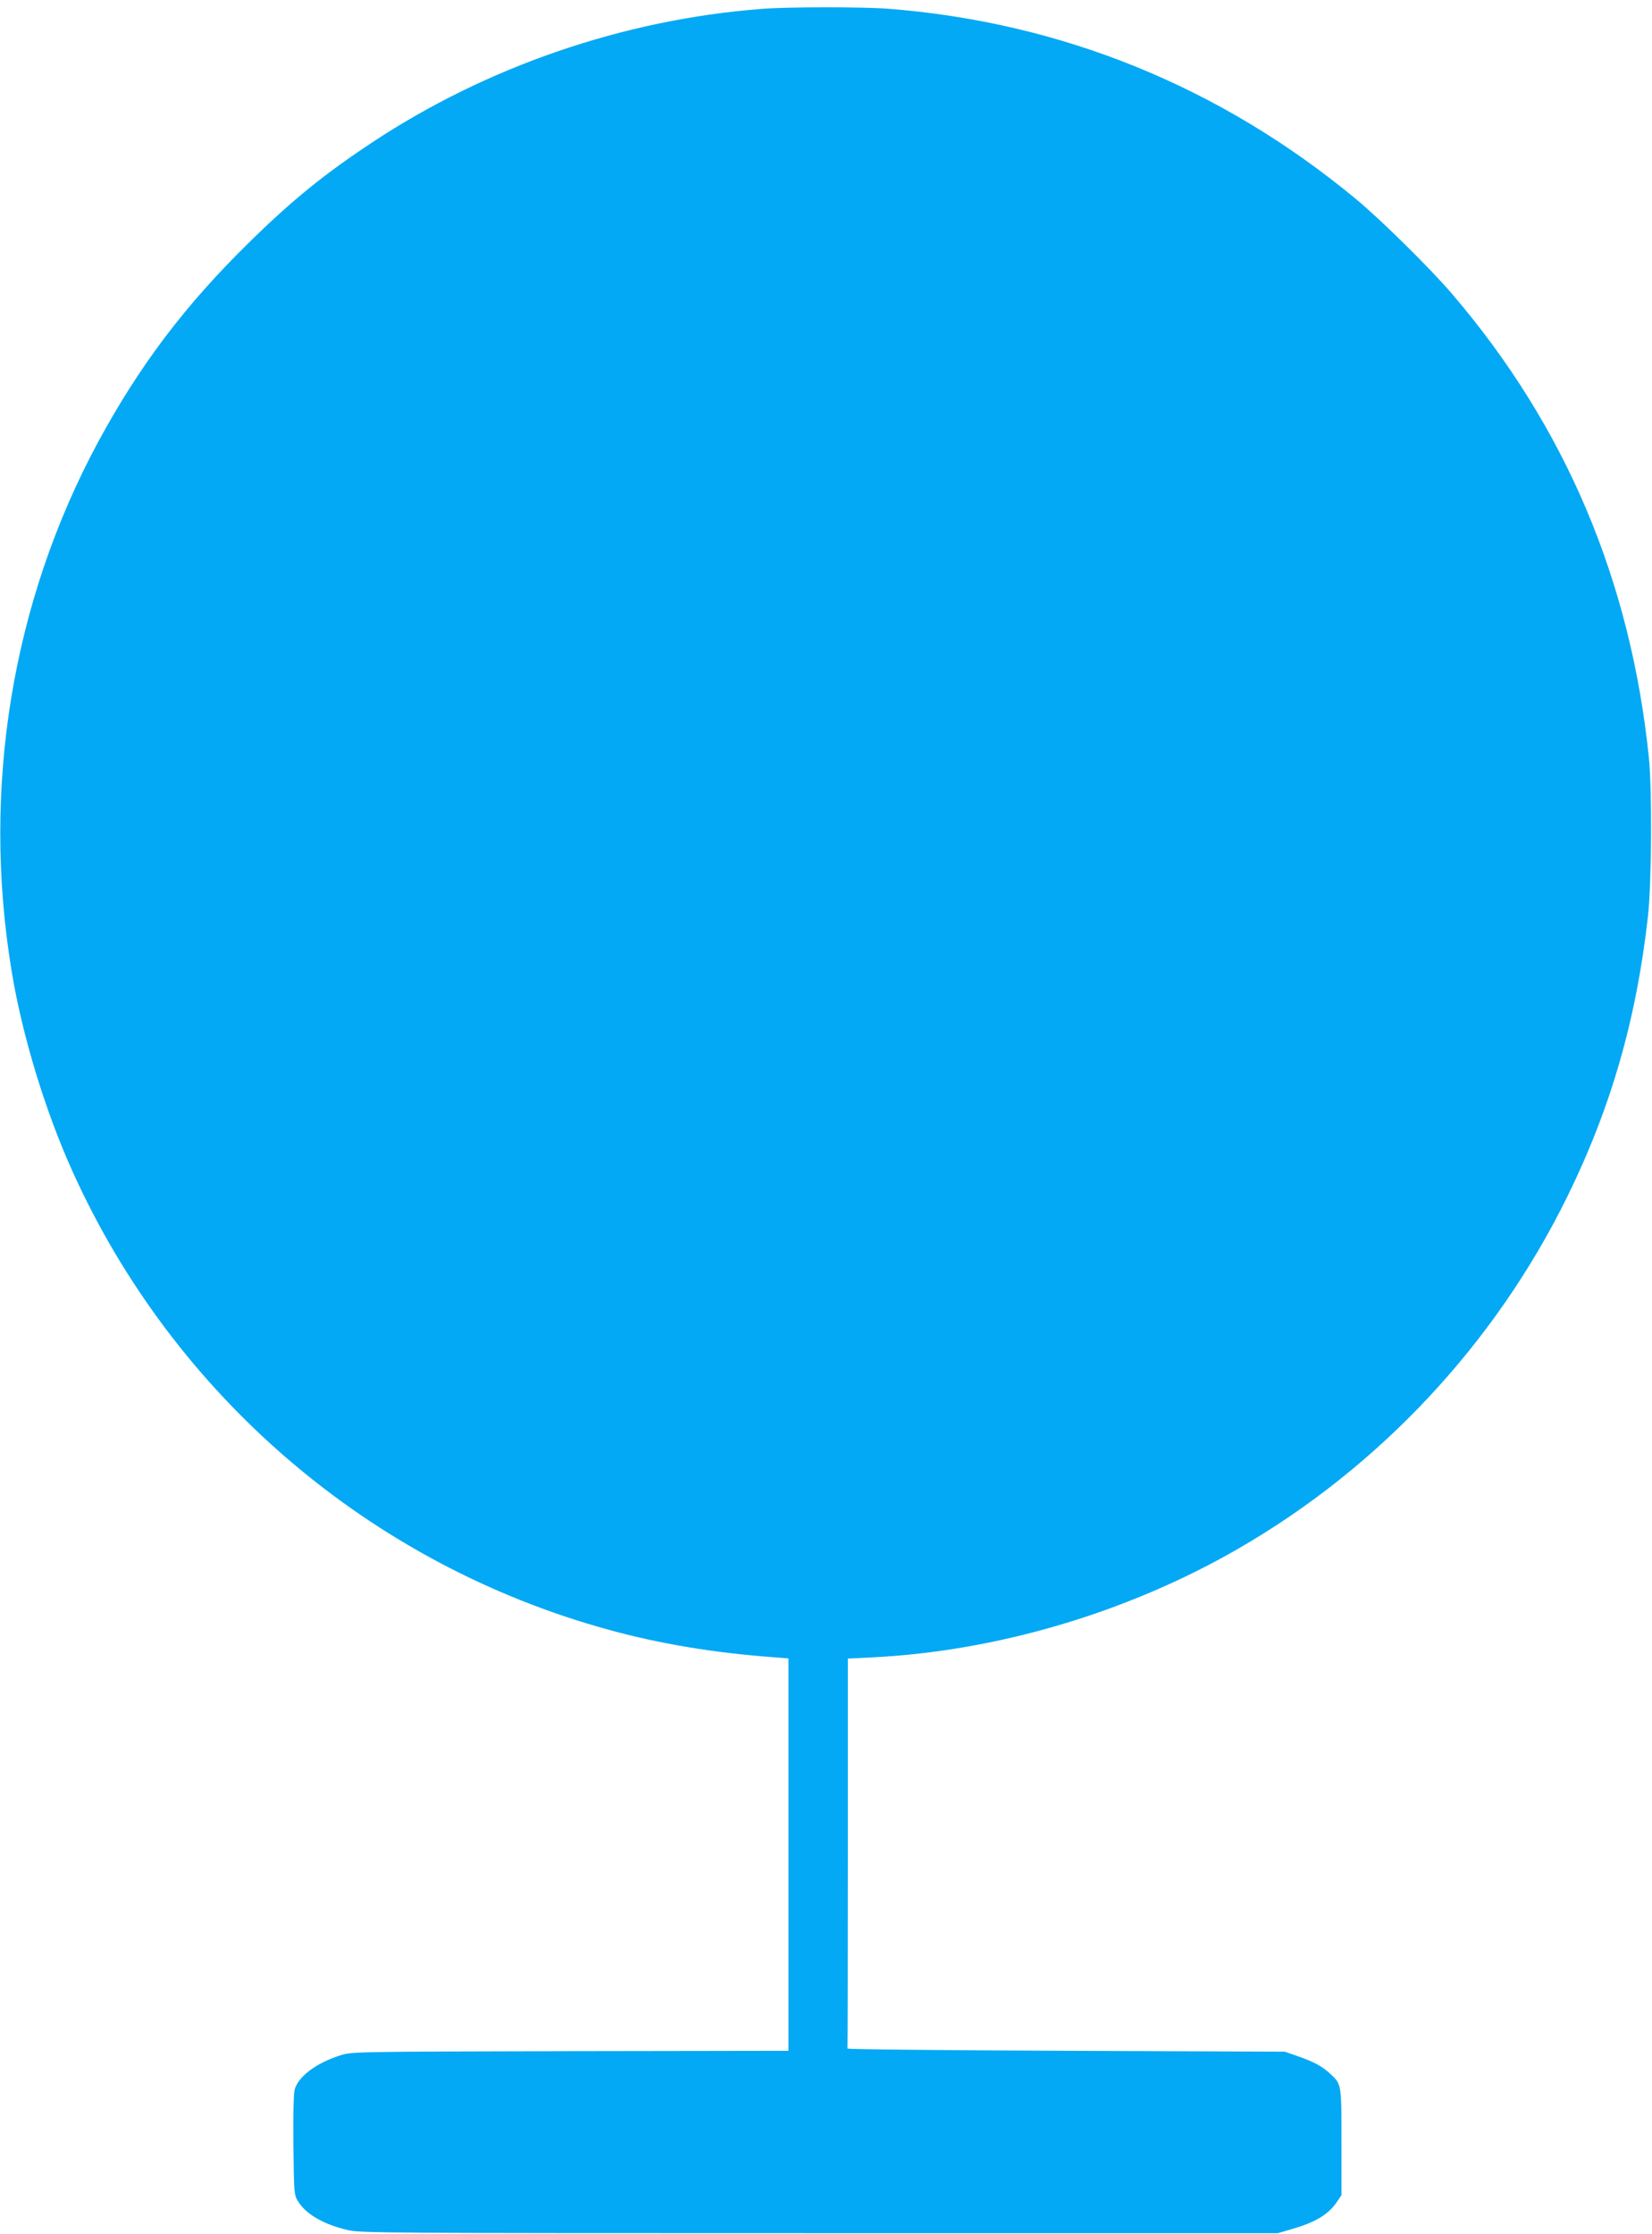
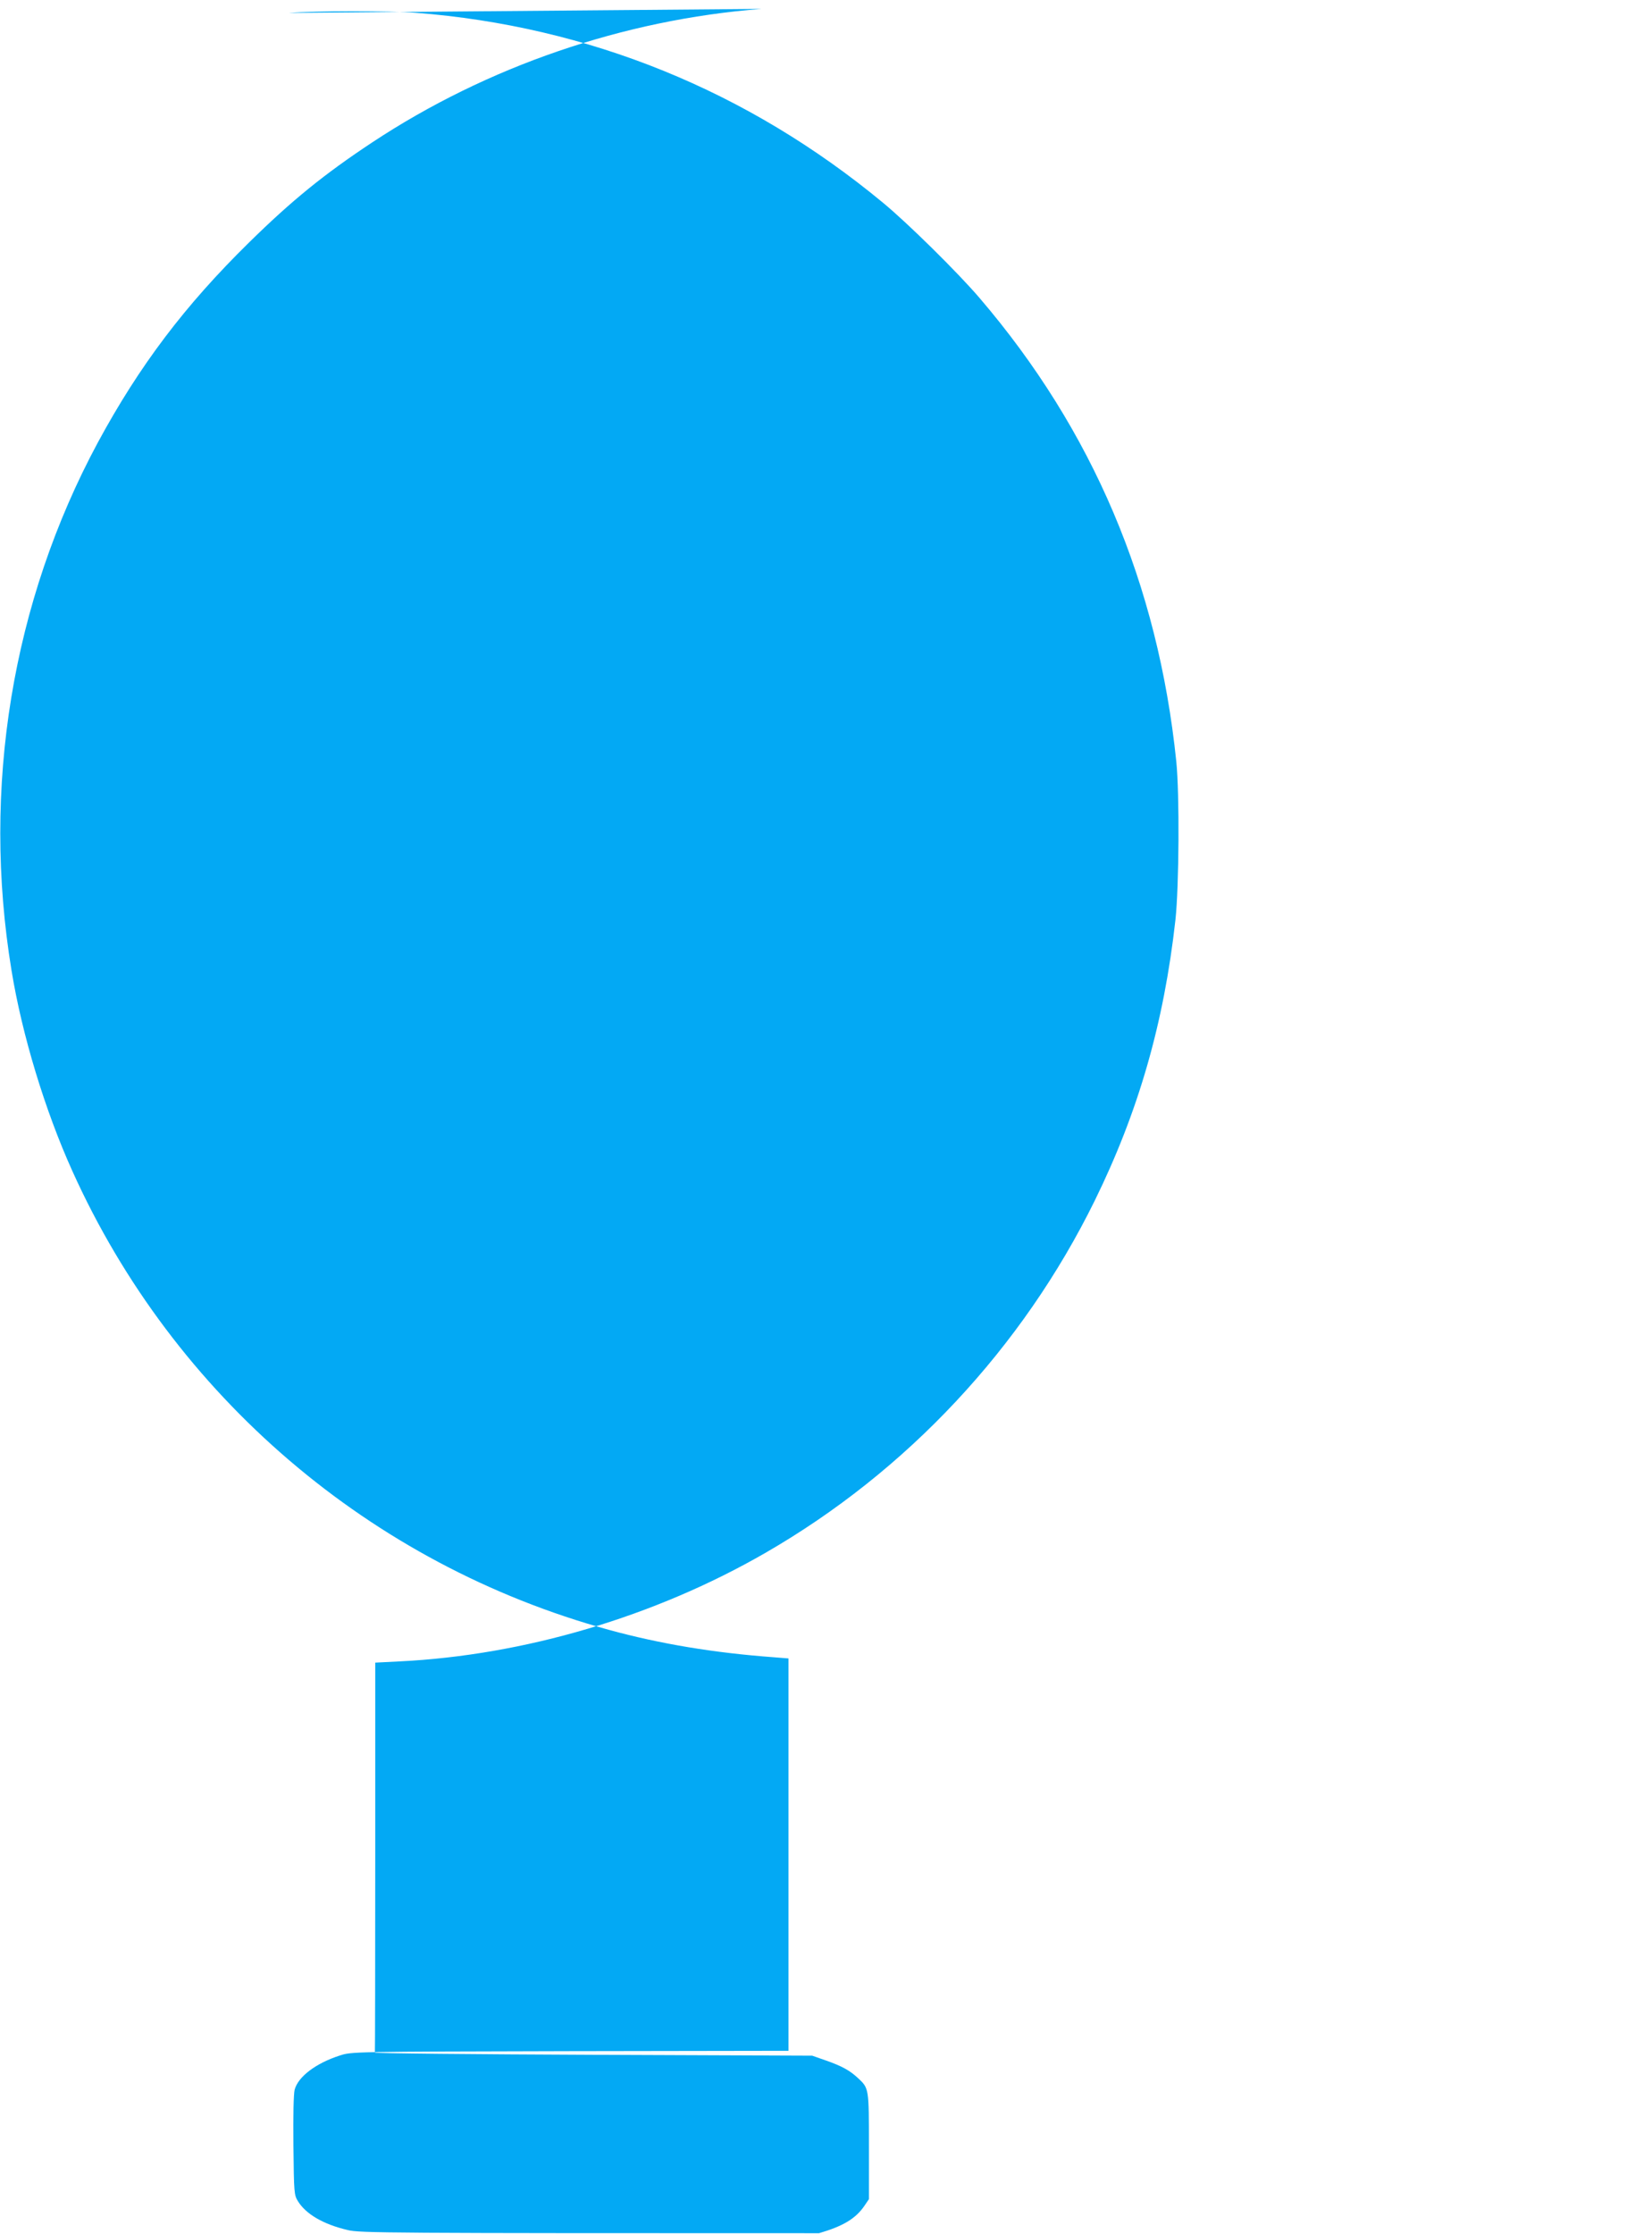
<svg xmlns="http://www.w3.org/2000/svg" version="1.0" width="947pt" height="1280pt" viewBox="0 0 947 1280" preserveAspectRatio="xMidYMid meet">
  <g transform="translate(0,1280) scale(0.1,-0.1)" fill="#03a9f4" stroke="none">
-     <path d="M4365 12749 c-790 -61 -1573 -330 -2230 -764 -277 -183 -464 -335 -708 -575 -367 -360 -628 -705 -866 -1145 -492 -914 -667 -1979 -495 -3025 60 -368 192 -803 349 -1150 582 -1290 1710 -2254 3075 -2628 295 -81 604 -132 943 -157 l87 -7 0 -1124 0 -1124 -1252 -2 c-1252 -3 -1253 -3 -1320 -25 -137 -44 -239 -121 -259 -196 -6 -25 -9 -145 -7 -321 3 -273 4 -282 26 -318 46 -74 145 -132 285 -165 68 -17 225 -18 2702 -18 l2630 0 79 23 c138 40 211 84 261 158 l25 37 0 304 c0 333 0 331 -62 389 -47 44 -92 69 -183 101 l-80 28 -1255 5 c-690 3 -1254 8 -1252 13 1 4 2 508 2 1120 l0 1114 138 7 c717 35 1465 257 2097 621 813 468 1475 1176 1890 2020 250 509 396 1016 462 1607 21 192 24 722 5 908 -105 1017 -479 1898 -1128 2656 -125 146 -412 429 -554 546 -775 641 -1686 1011 -2680 1088 -144 11 -578 11 -725 -1z" />
+     <path d="M4365 12749 c-790 -61 -1573 -330 -2230 -764 -277 -183 -464 -335 -708 -575 -367 -360 -628 -705 -866 -1145 -492 -914 -667 -1979 -495 -3025 60 -368 192 -803 349 -1150 582 -1290 1710 -2254 3075 -2628 295 -81 604 -132 943 -157 l87 -7 0 -1124 0 -1124 -1252 -2 c-1252 -3 -1253 -3 -1320 -25 -137 -44 -239 -121 -259 -196 -6 -25 -9 -145 -7 -321 3 -273 4 -282 26 -318 46 -74 145 -132 285 -165 68 -17 225 -18 2702 -18 c138 40 211 84 261 158 l25 37 0 304 c0 333 0 331 -62 389 -47 44 -92 69 -183 101 l-80 28 -1255 5 c-690 3 -1254 8 -1252 13 1 4 2 508 2 1120 l0 1114 138 7 c717 35 1465 257 2097 621 813 468 1475 1176 1890 2020 250 509 396 1016 462 1607 21 192 24 722 5 908 -105 1017 -479 1898 -1128 2656 -125 146 -412 429 -554 546 -775 641 -1686 1011 -2680 1088 -144 11 -578 11 -725 -1z" />
  </g>
</svg>